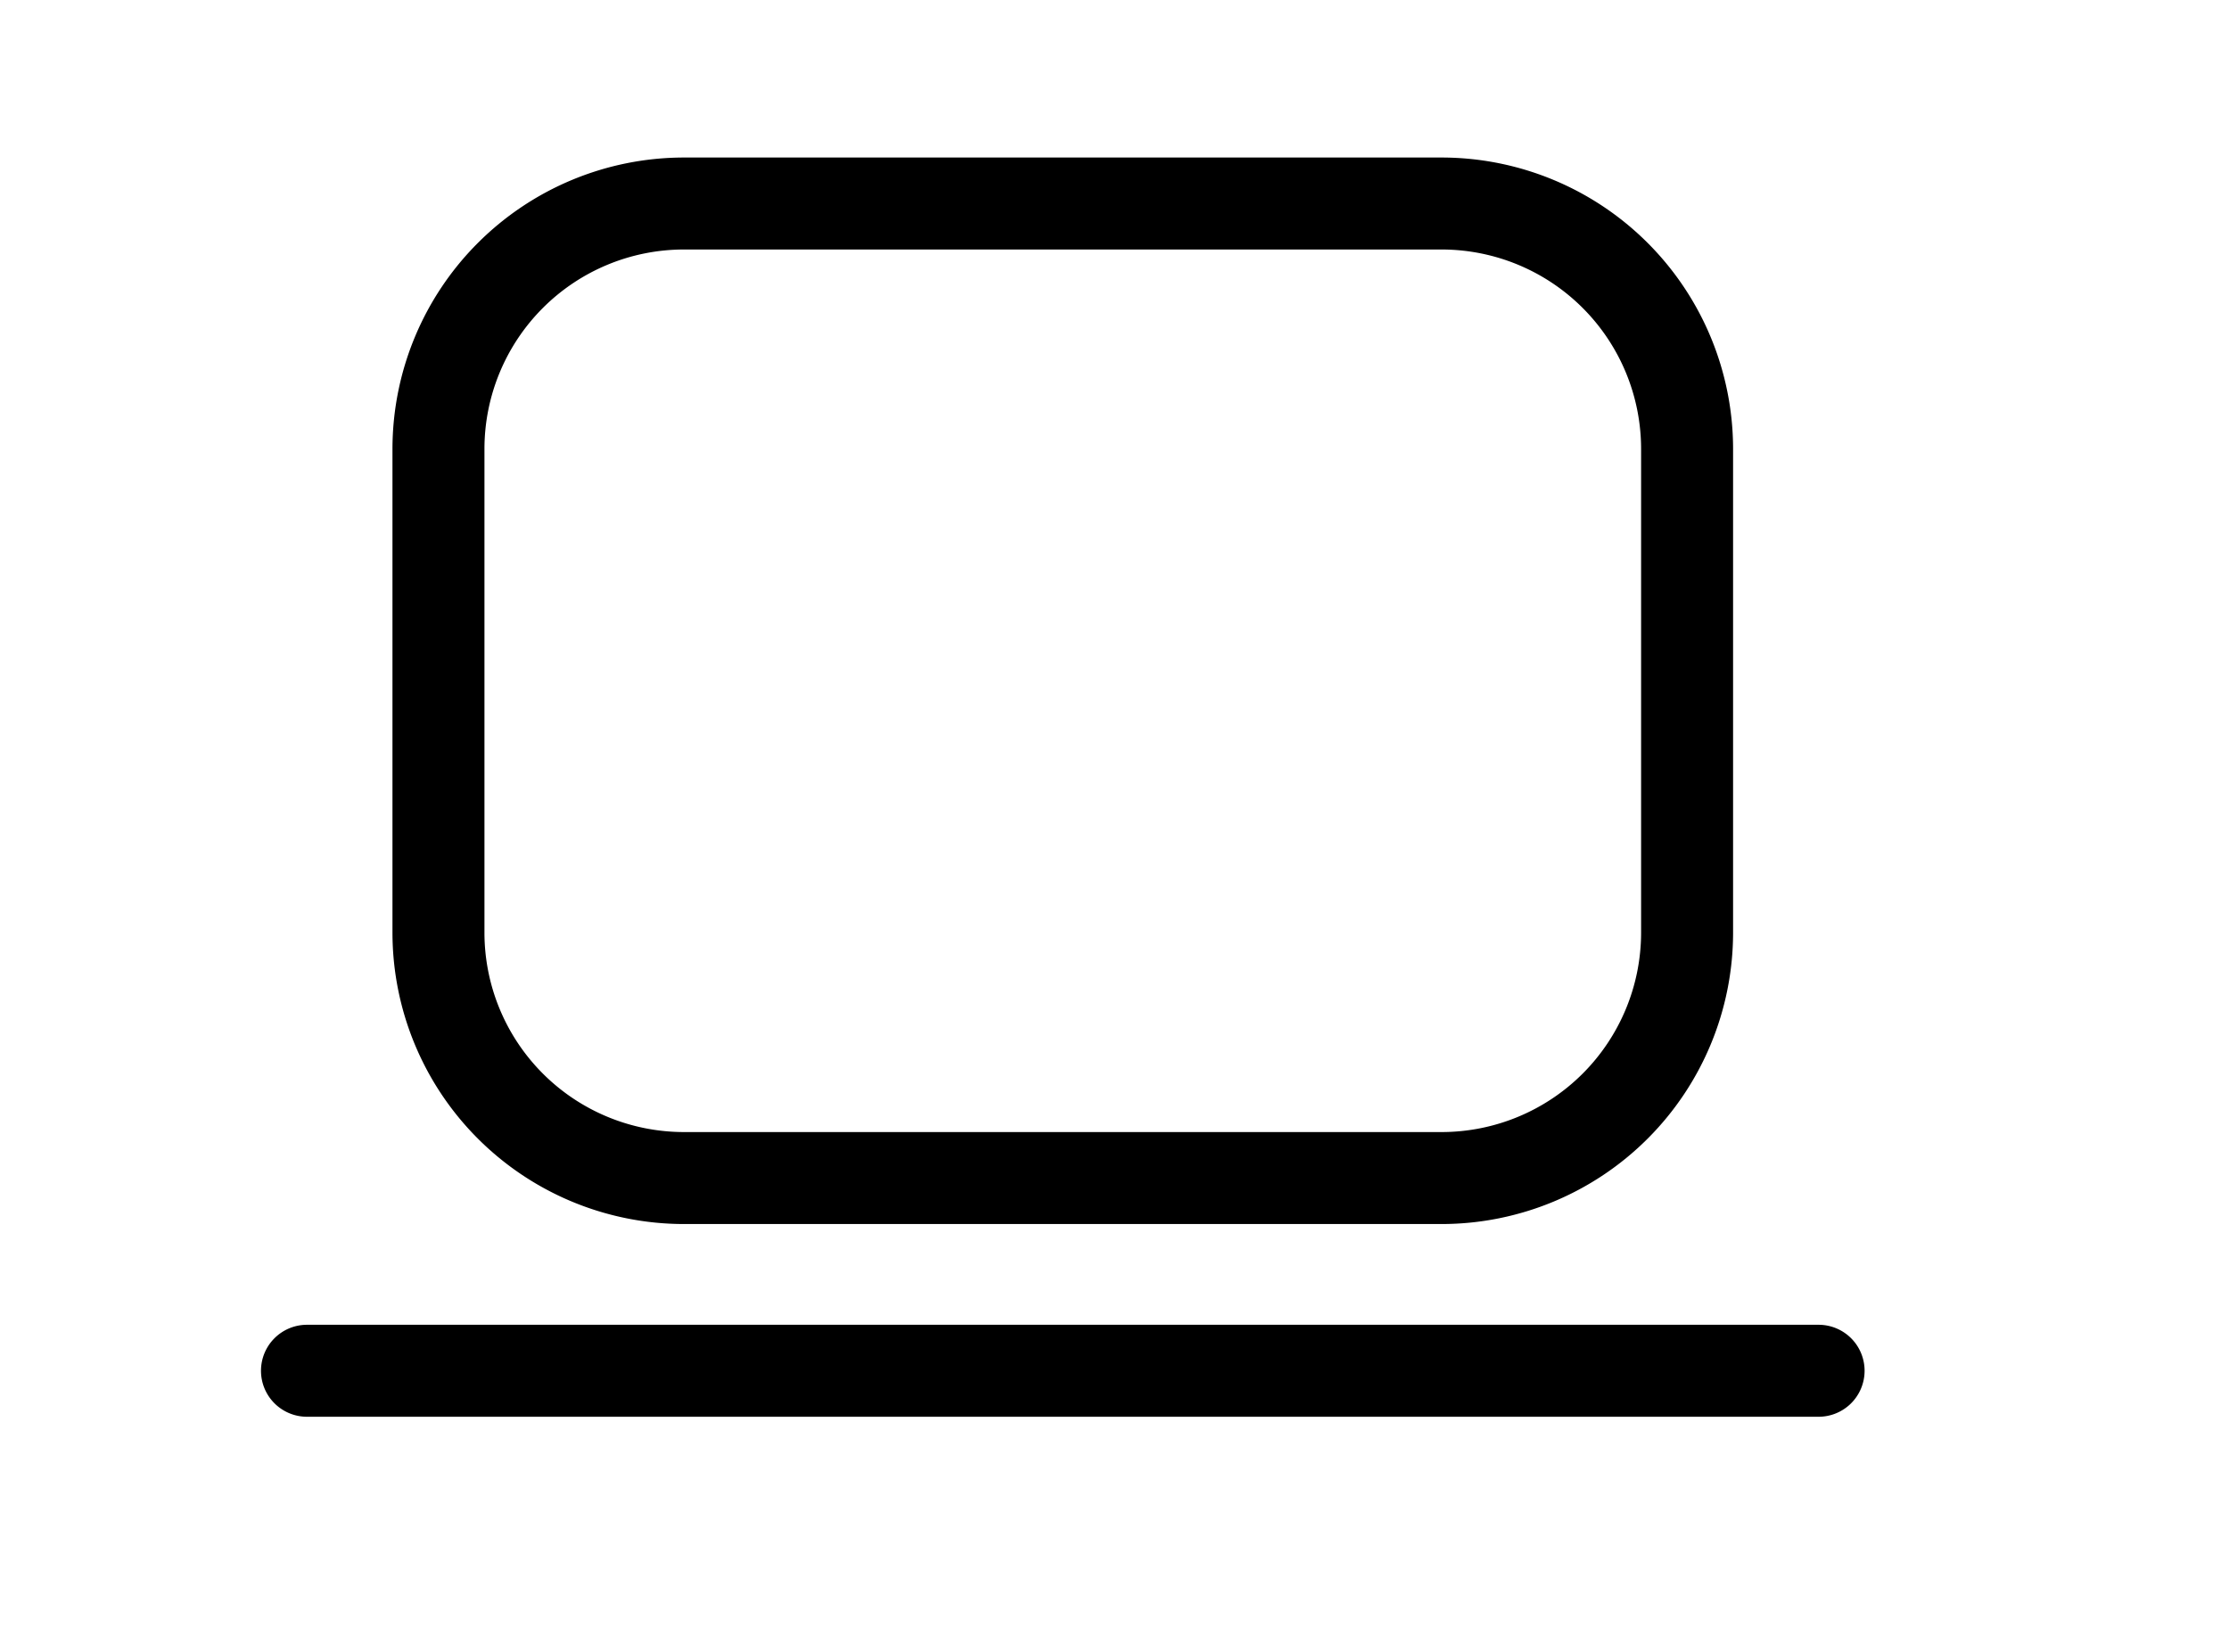
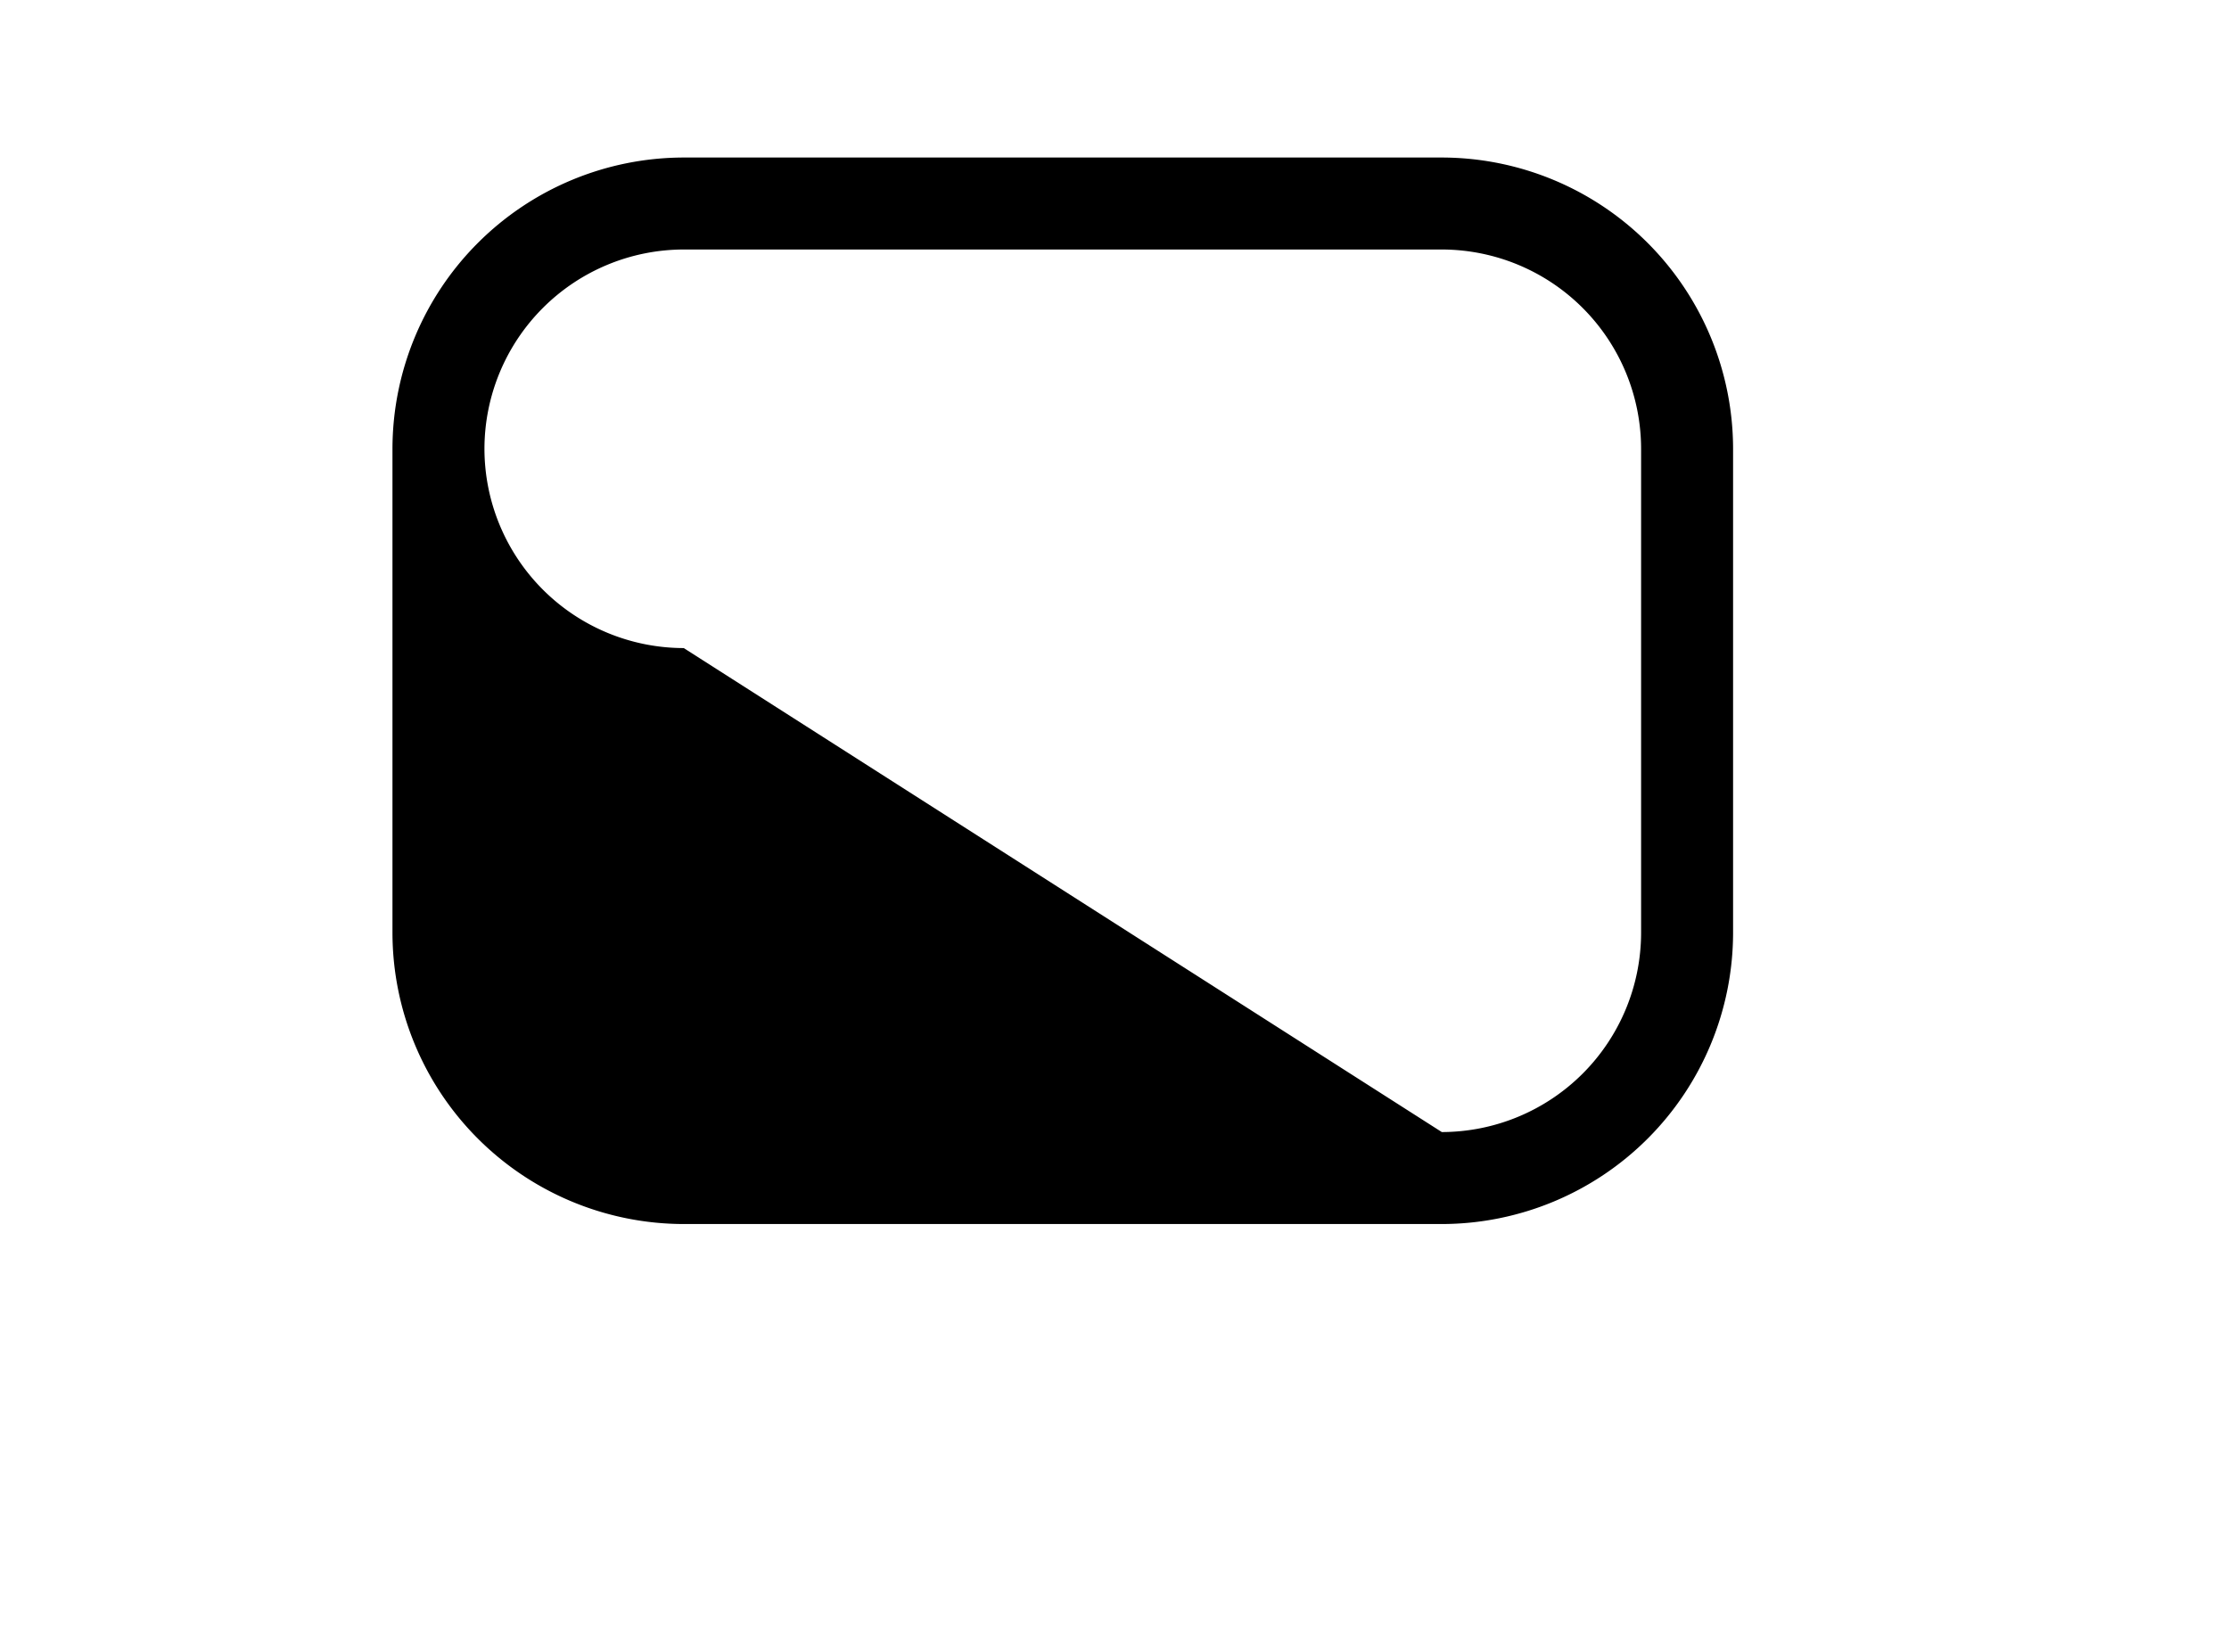
<svg xmlns="http://www.w3.org/2000/svg" width="72.697" height="53.879" viewBox="0 0 72.697 53.879">
  <defs>
    <clipPath id="clip-path">
      <rect id="長方形_167" data-name="長方形 167" width="72.697" height="53.879" fill="none" stroke="#707070" stroke-width="3" />
    </clipPath>
  </defs>
  <g id="グループ_287" data-name="グループ 287" clip-path="url(#clip-path)">
-     <path id="長方形_166" data-name="長方形 166" d="M8-1.5H32.723a9.511,9.511,0,0,1,9.5,9.5V23.786a9.511,9.511,0,0,1-9.5,9.5H8a9.511,9.511,0,0,1-9.5-9.5V8A9.511,9.511,0,0,1,8-1.5ZM32.723,30.286a6.507,6.507,0,0,0,6.5-6.5V8a6.507,6.507,0,0,0-6.5-6.5H8A6.507,6.507,0,0,0,1.5,8V23.786a6.507,6.507,0,0,0,6.5,6.5Z" transform="translate(14.3 6.638)" />
-     <path id="線_48" data-name="線 48" d="M49.3,1.5H0A1.5,1.5,0,0,1-1.5,0,1.5,1.5,0,0,1,0-1.5H49.3A1.5,1.5,0,0,1,50.8,0,1.5,1.5,0,0,1,49.3,1.5Z" transform="translate(10.012 44.71)" />
+     <path id="長方形_166" data-name="長方形 166" d="M8-1.5H32.723a9.511,9.511,0,0,1,9.5,9.5V23.786a9.511,9.511,0,0,1-9.5,9.5H8a9.511,9.511,0,0,1-9.5-9.5V8A9.511,9.511,0,0,1,8-1.5ZM32.723,30.286a6.507,6.507,0,0,0,6.5-6.5V8a6.507,6.507,0,0,0-6.5-6.5H8A6.507,6.507,0,0,0,1.5,8a6.507,6.507,0,0,0,6.5,6.5Z" transform="translate(14.3 6.638)" />
  </g>
</svg>